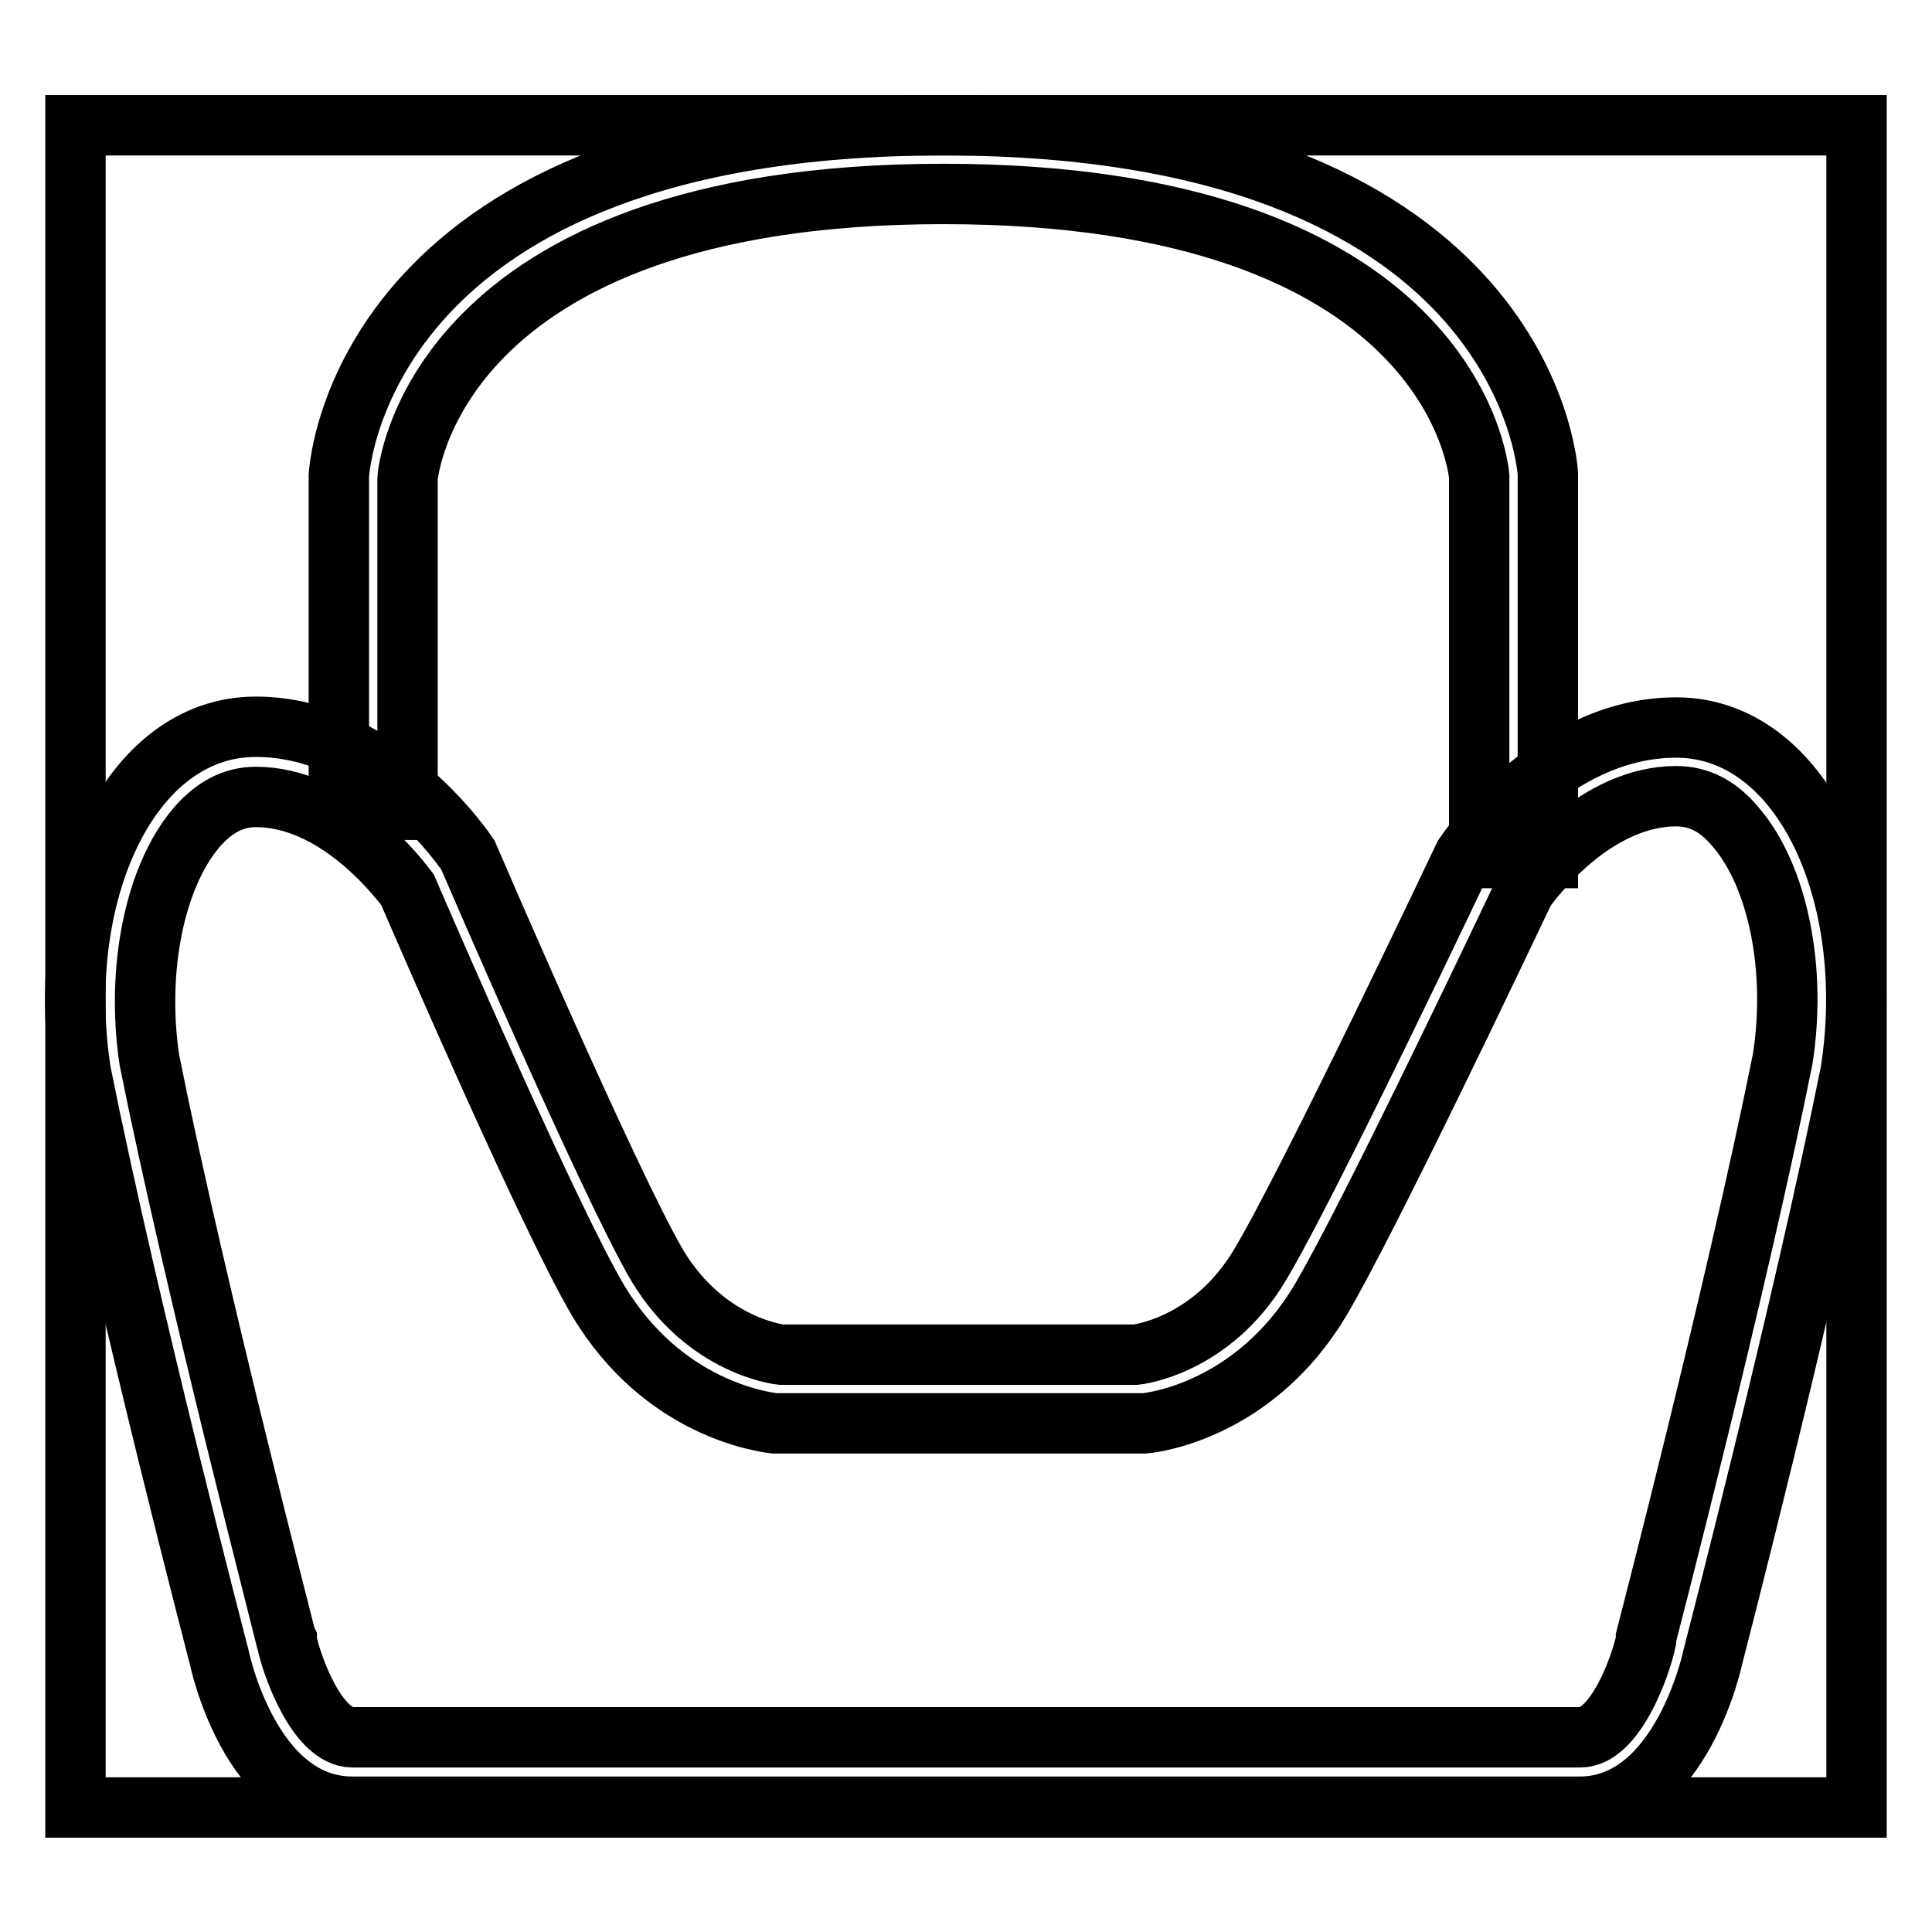
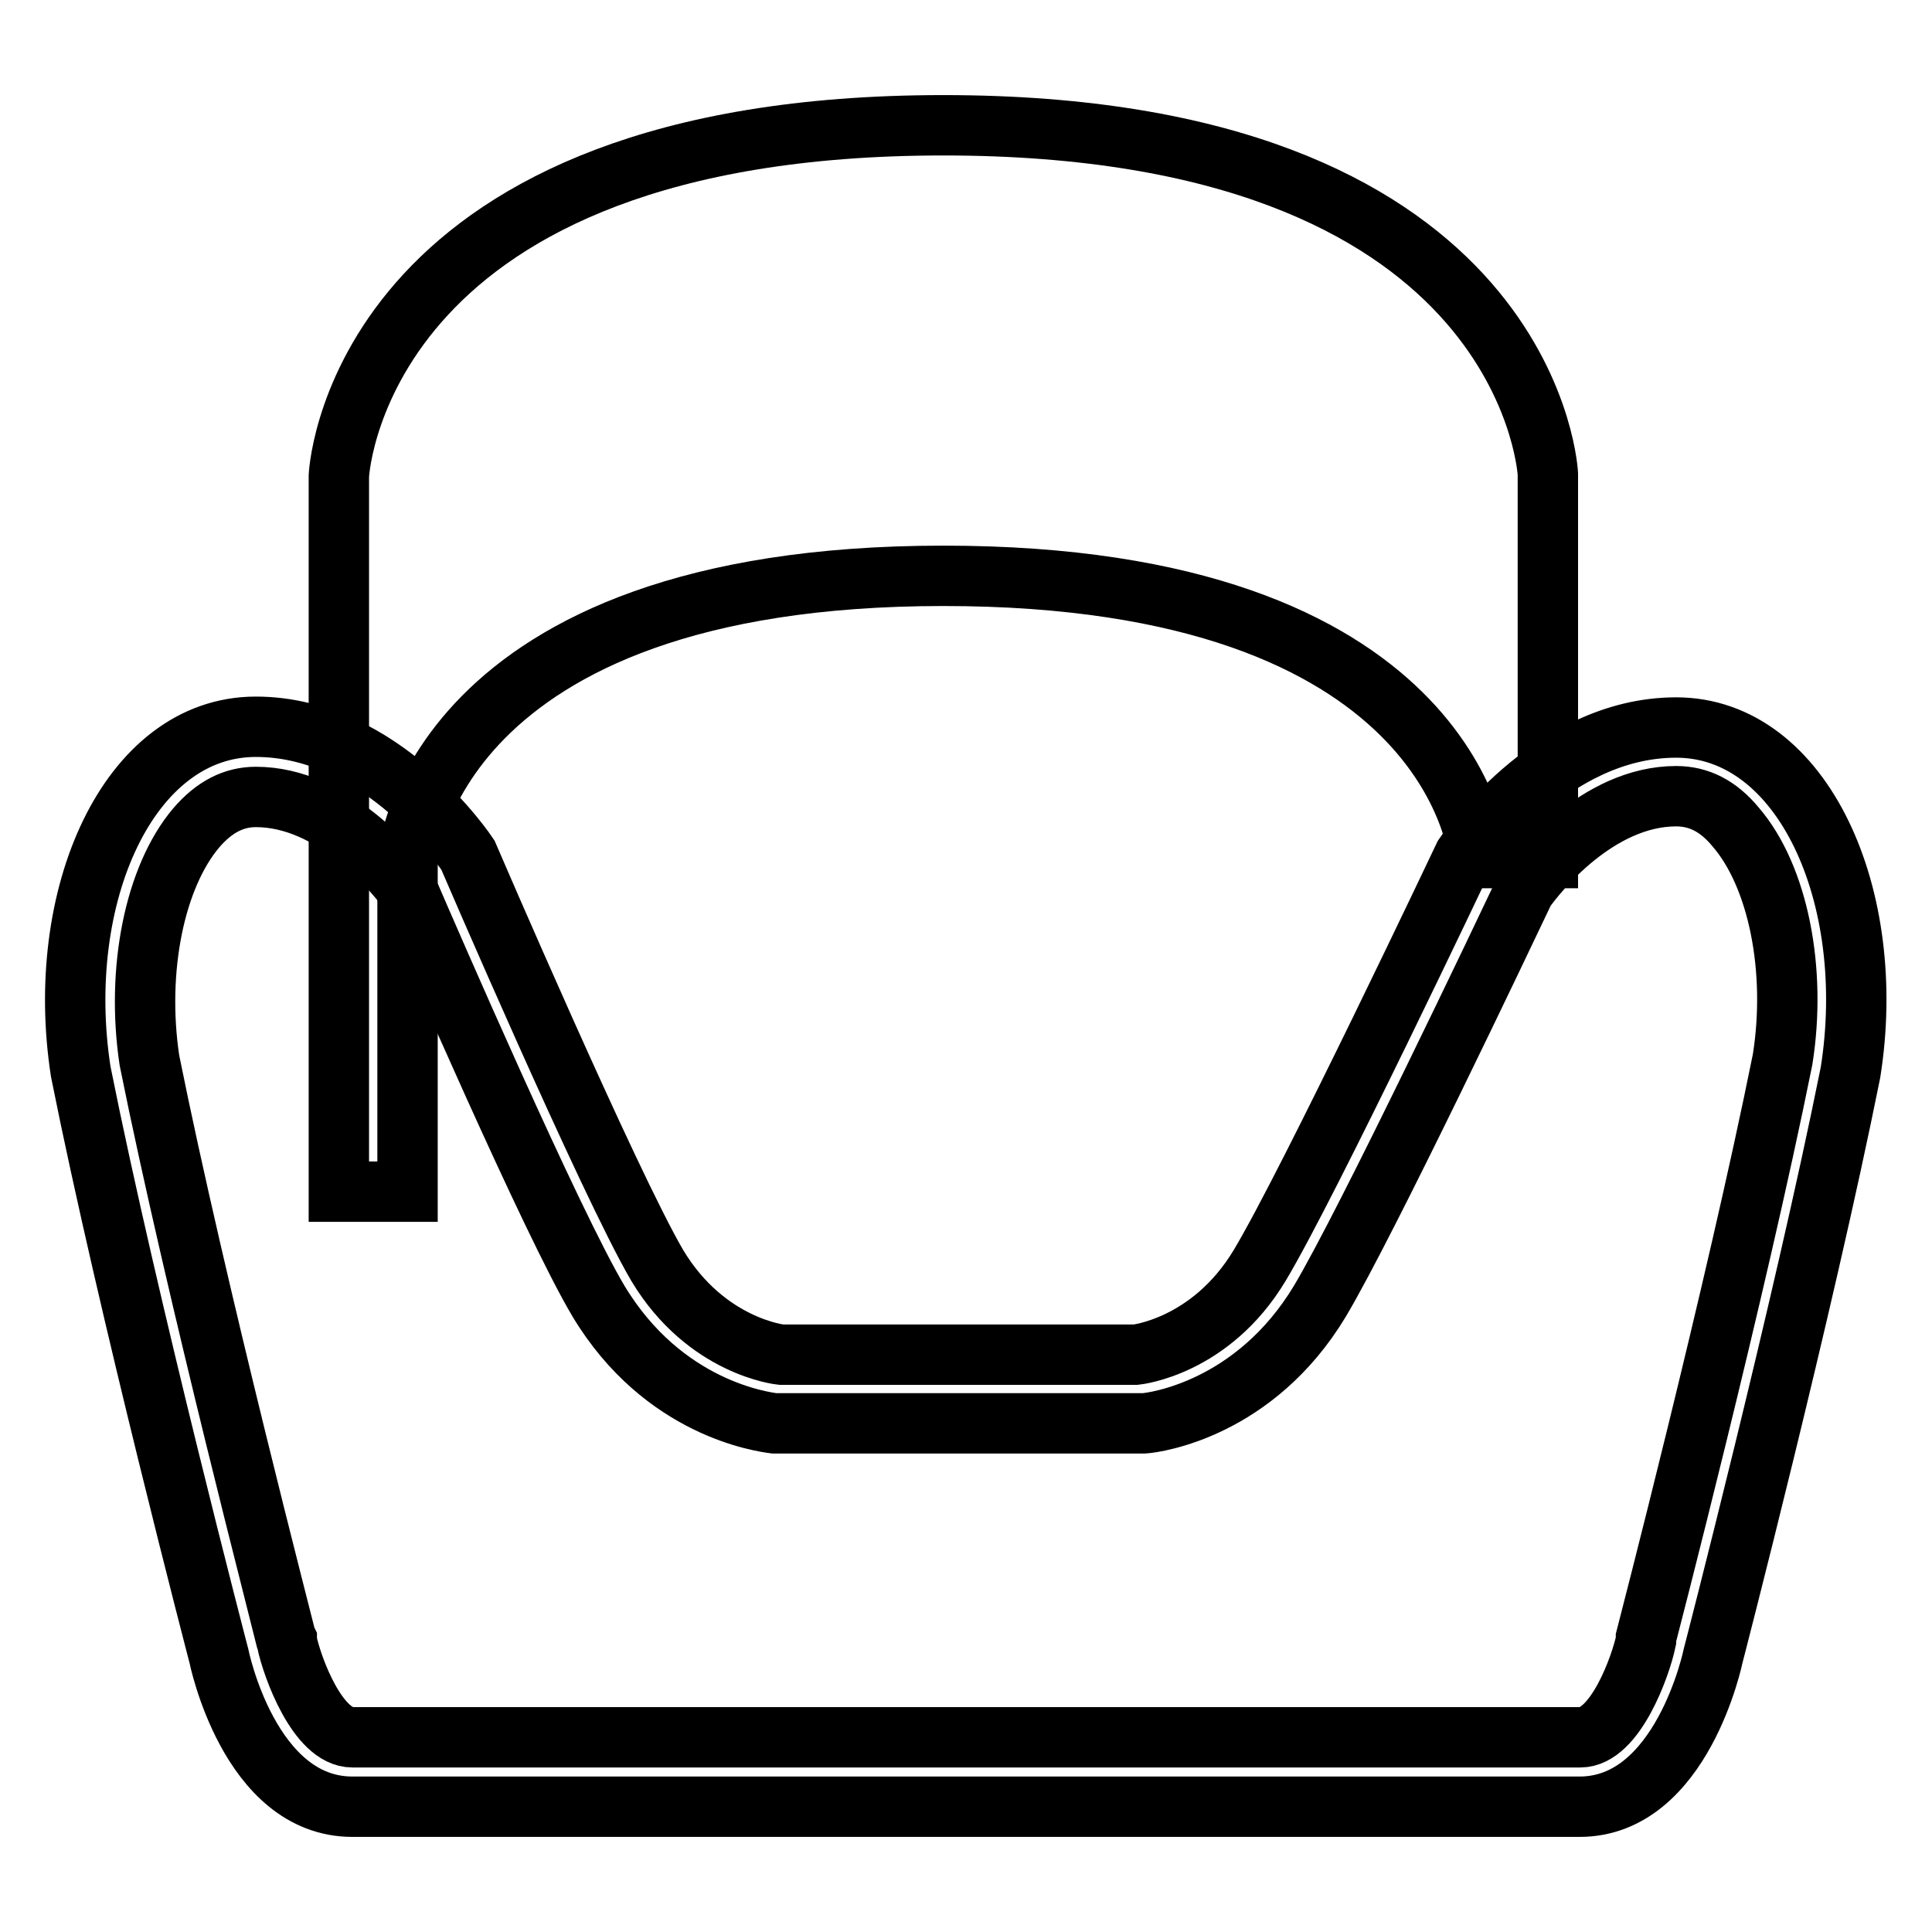
<svg xmlns="http://www.w3.org/2000/svg" version="1.1" x="0px" y="0px" viewBox="0 0 256 256" enable-background="new 0 0 256 256" xml:space="preserve">
  <g>
    <g>
-       <path stroke-width="8" fill-opacity="0" stroke="#000000" d="M205.1,113.7h-9.1V63.1c-0.1-1.2-3.8-37.4-71-37.4c-67.8,0-71,37.3-71,37.7v43.9h-9.1V63.1c0.1-2.2,3.9-46.5,80.1-46.5c76.2,0,80,44.3,80.1,46.2L205.1,113.7z" />
+       <path stroke-width="8" fill-opacity="0" stroke="#000000" d="M205.1,113.7h-9.1c-0.1-1.2-3.8-37.4-71-37.4c-67.8,0-71,37.3-71,37.7v43.9h-9.1V63.1c0.1-2.2,3.9-46.5,80.1-46.5c76.2,0,80,44.3,80.1,46.2L205.1,113.7z" />
      <path stroke-width="8" fill-opacity="0" stroke="#000000" d="M222.1,105.5c3,0,5.6,1.3,7.9,4.1c5.6,6.5,8.1,18.9,6.2,30.8c-6.2,30.8-18,76.2-18.1,76.6l0,0.2l0,0.2c-0.7,3.4-4.1,12.8-8.7,12.8H128H46.7c-4.6,0-8-9.3-8.7-12.7l0-0.2l-0.1-0.2c-0.1-0.5-11.9-45.8-18.1-76.6c-1.8-12,0.7-24.3,6.2-30.8c2.4-2.8,5-4.1,7.9-4.1c10.3,0,18.3,9.9,20.1,12.3c2.8,6.5,19.1,44.1,25.3,54.5c8.6,14.3,21.8,16,23.3,16.2l0.4,0h0.5H128h22.6h0.5l0.5,0c1.5-0.1,14.7-1.9,23.3-16.2c6.2-10.4,24.3-48.5,27.1-54.4C203.6,115.7,211.7,105.5,222.1,105.5 M222.1,96.4c-16.9,0-28.1,17-28.1,17s-20.6,43.5-27.1,54.3c-6.5,10.8-16.4,11.8-16.4,11.8H128h-24.5c0,0-9.9-1-16.4-11.8C80.7,156.8,62,113.3,62,113.3s-11.2-17-28.1-17c-16.9,0-26.8,22.5-23.2,45.7C17,173.5,29,219.4,29,219.4s4,20,17.7,20H128h81.3c13.6,0,17.7-20,17.7-20s11.9-45.9,18.2-77.3C248.9,118.8,238.9,96.4,222.1,96.4" />
-       <path stroke-width="8" fill-opacity="0" stroke="#000000" d="M10,16.6h236v222.9H10V16.6z" />
    </g>
  </g>
</svg>